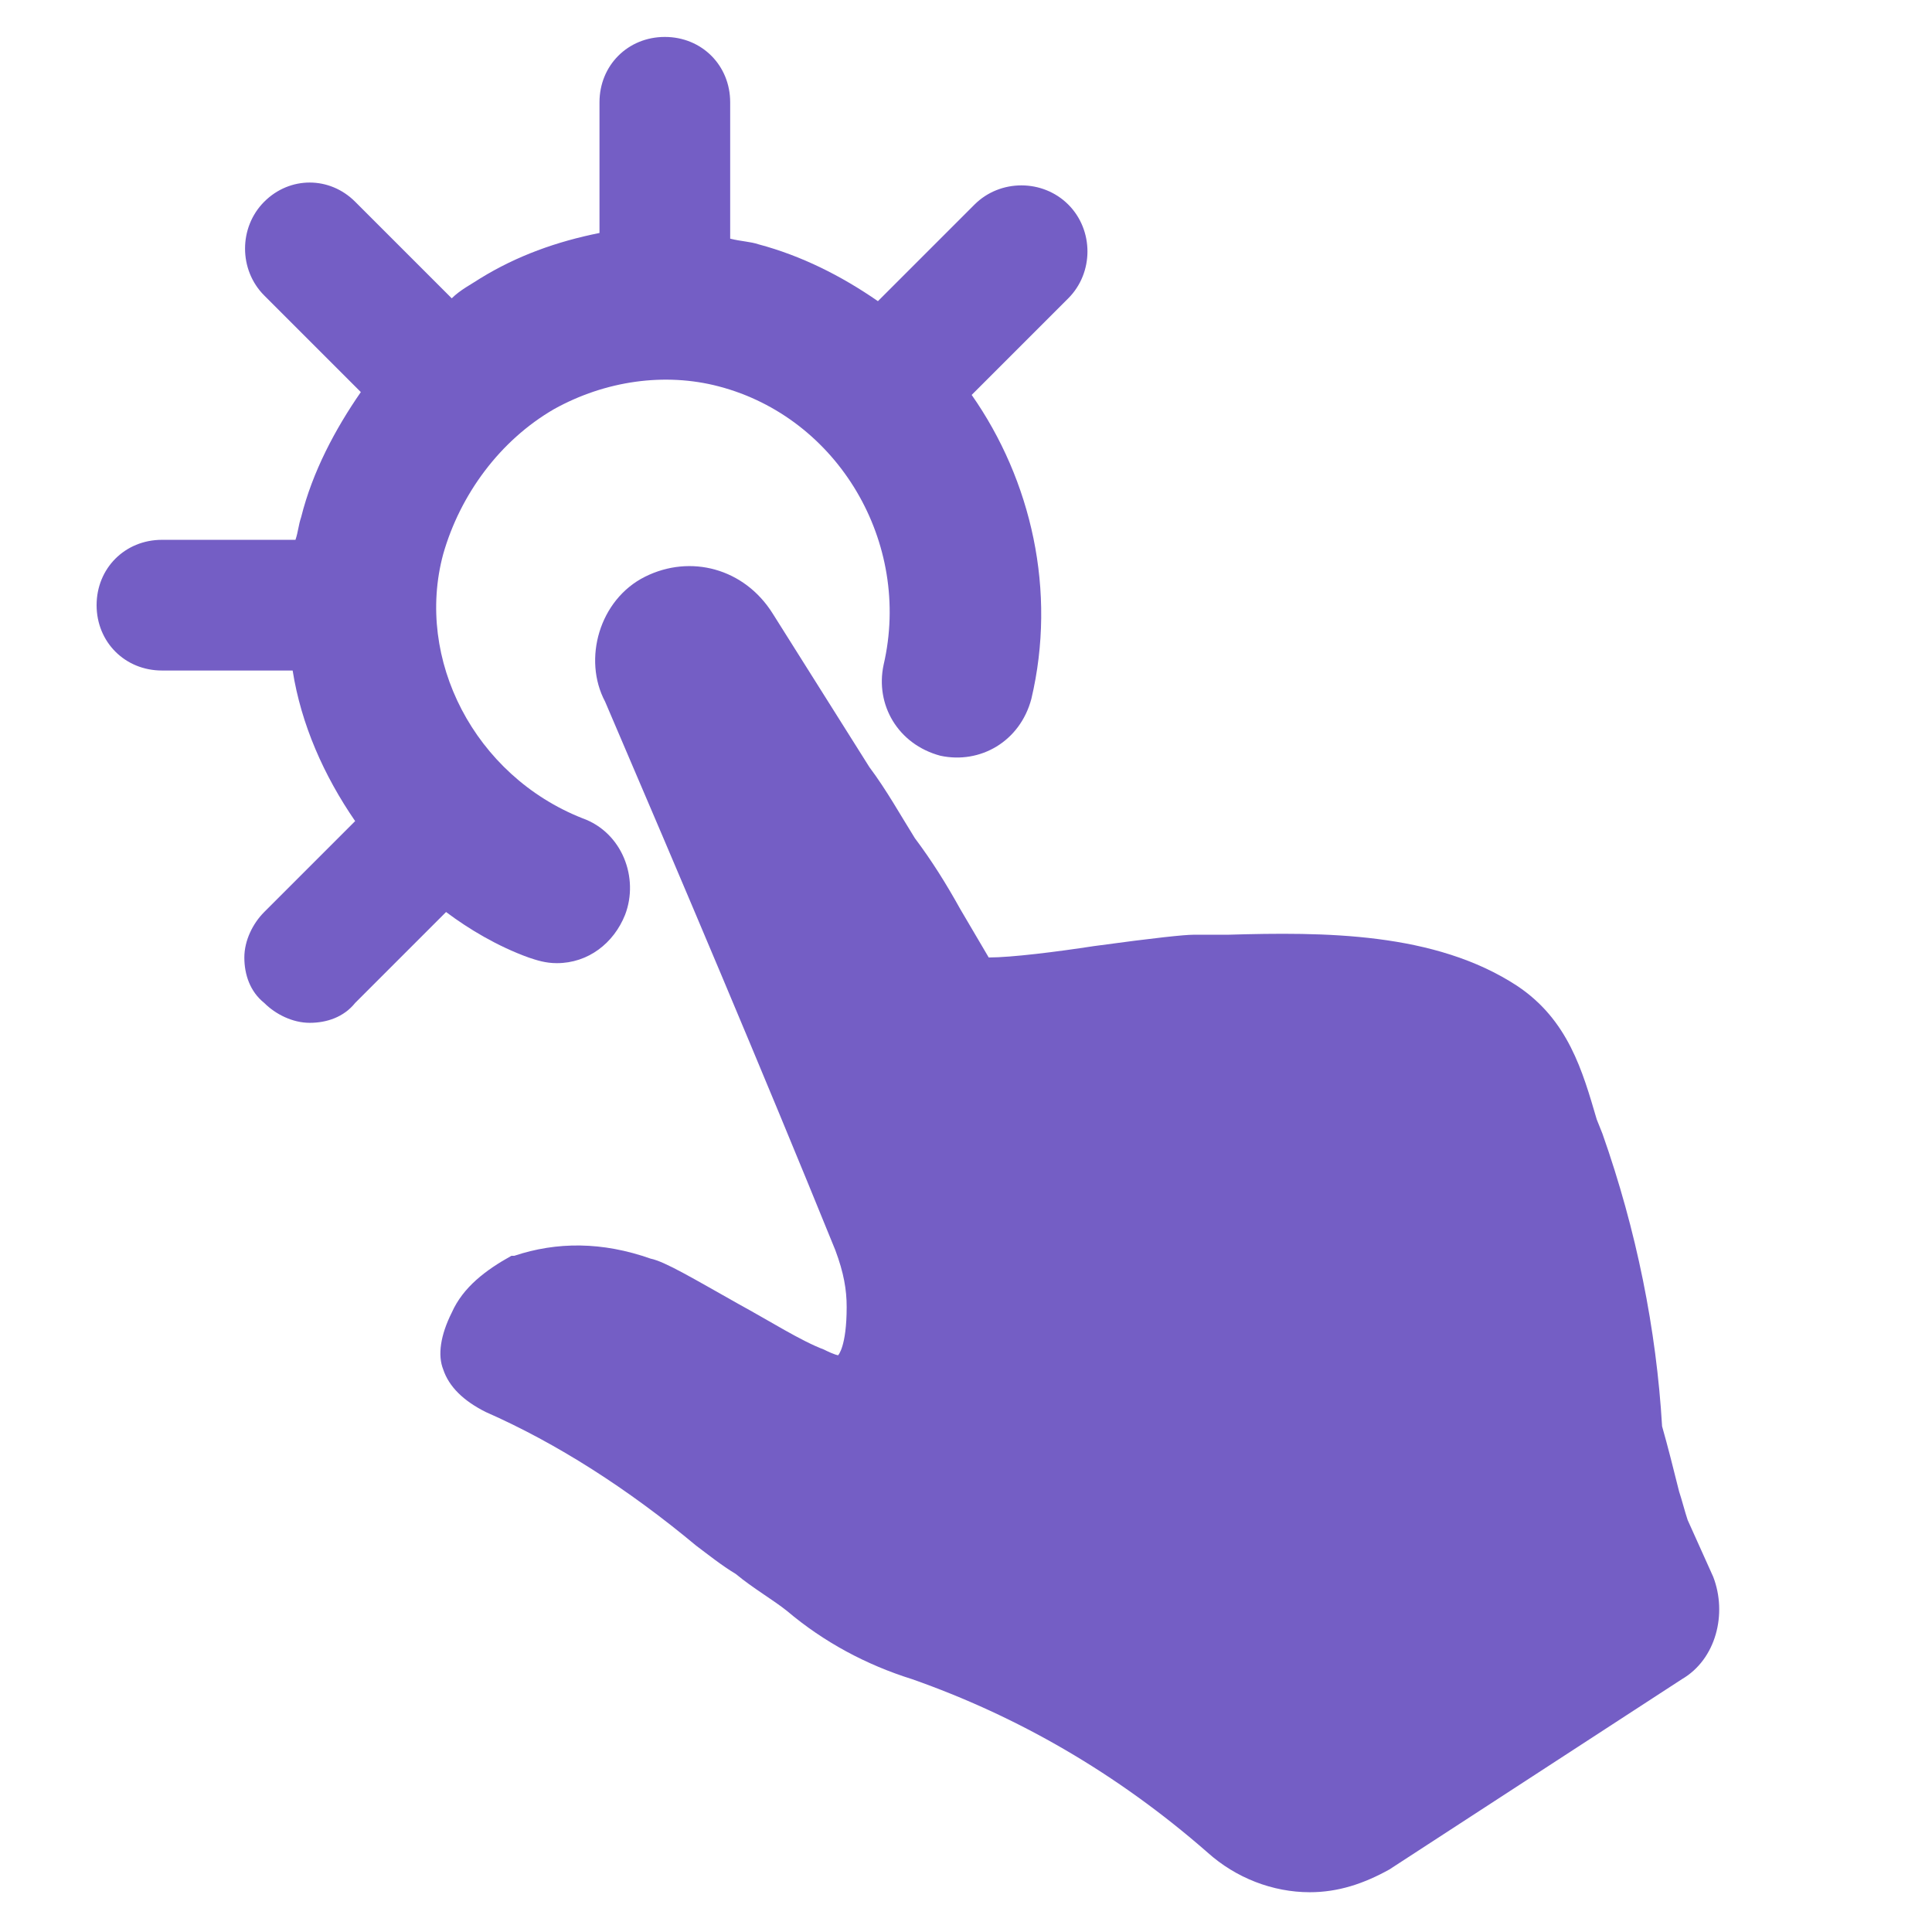
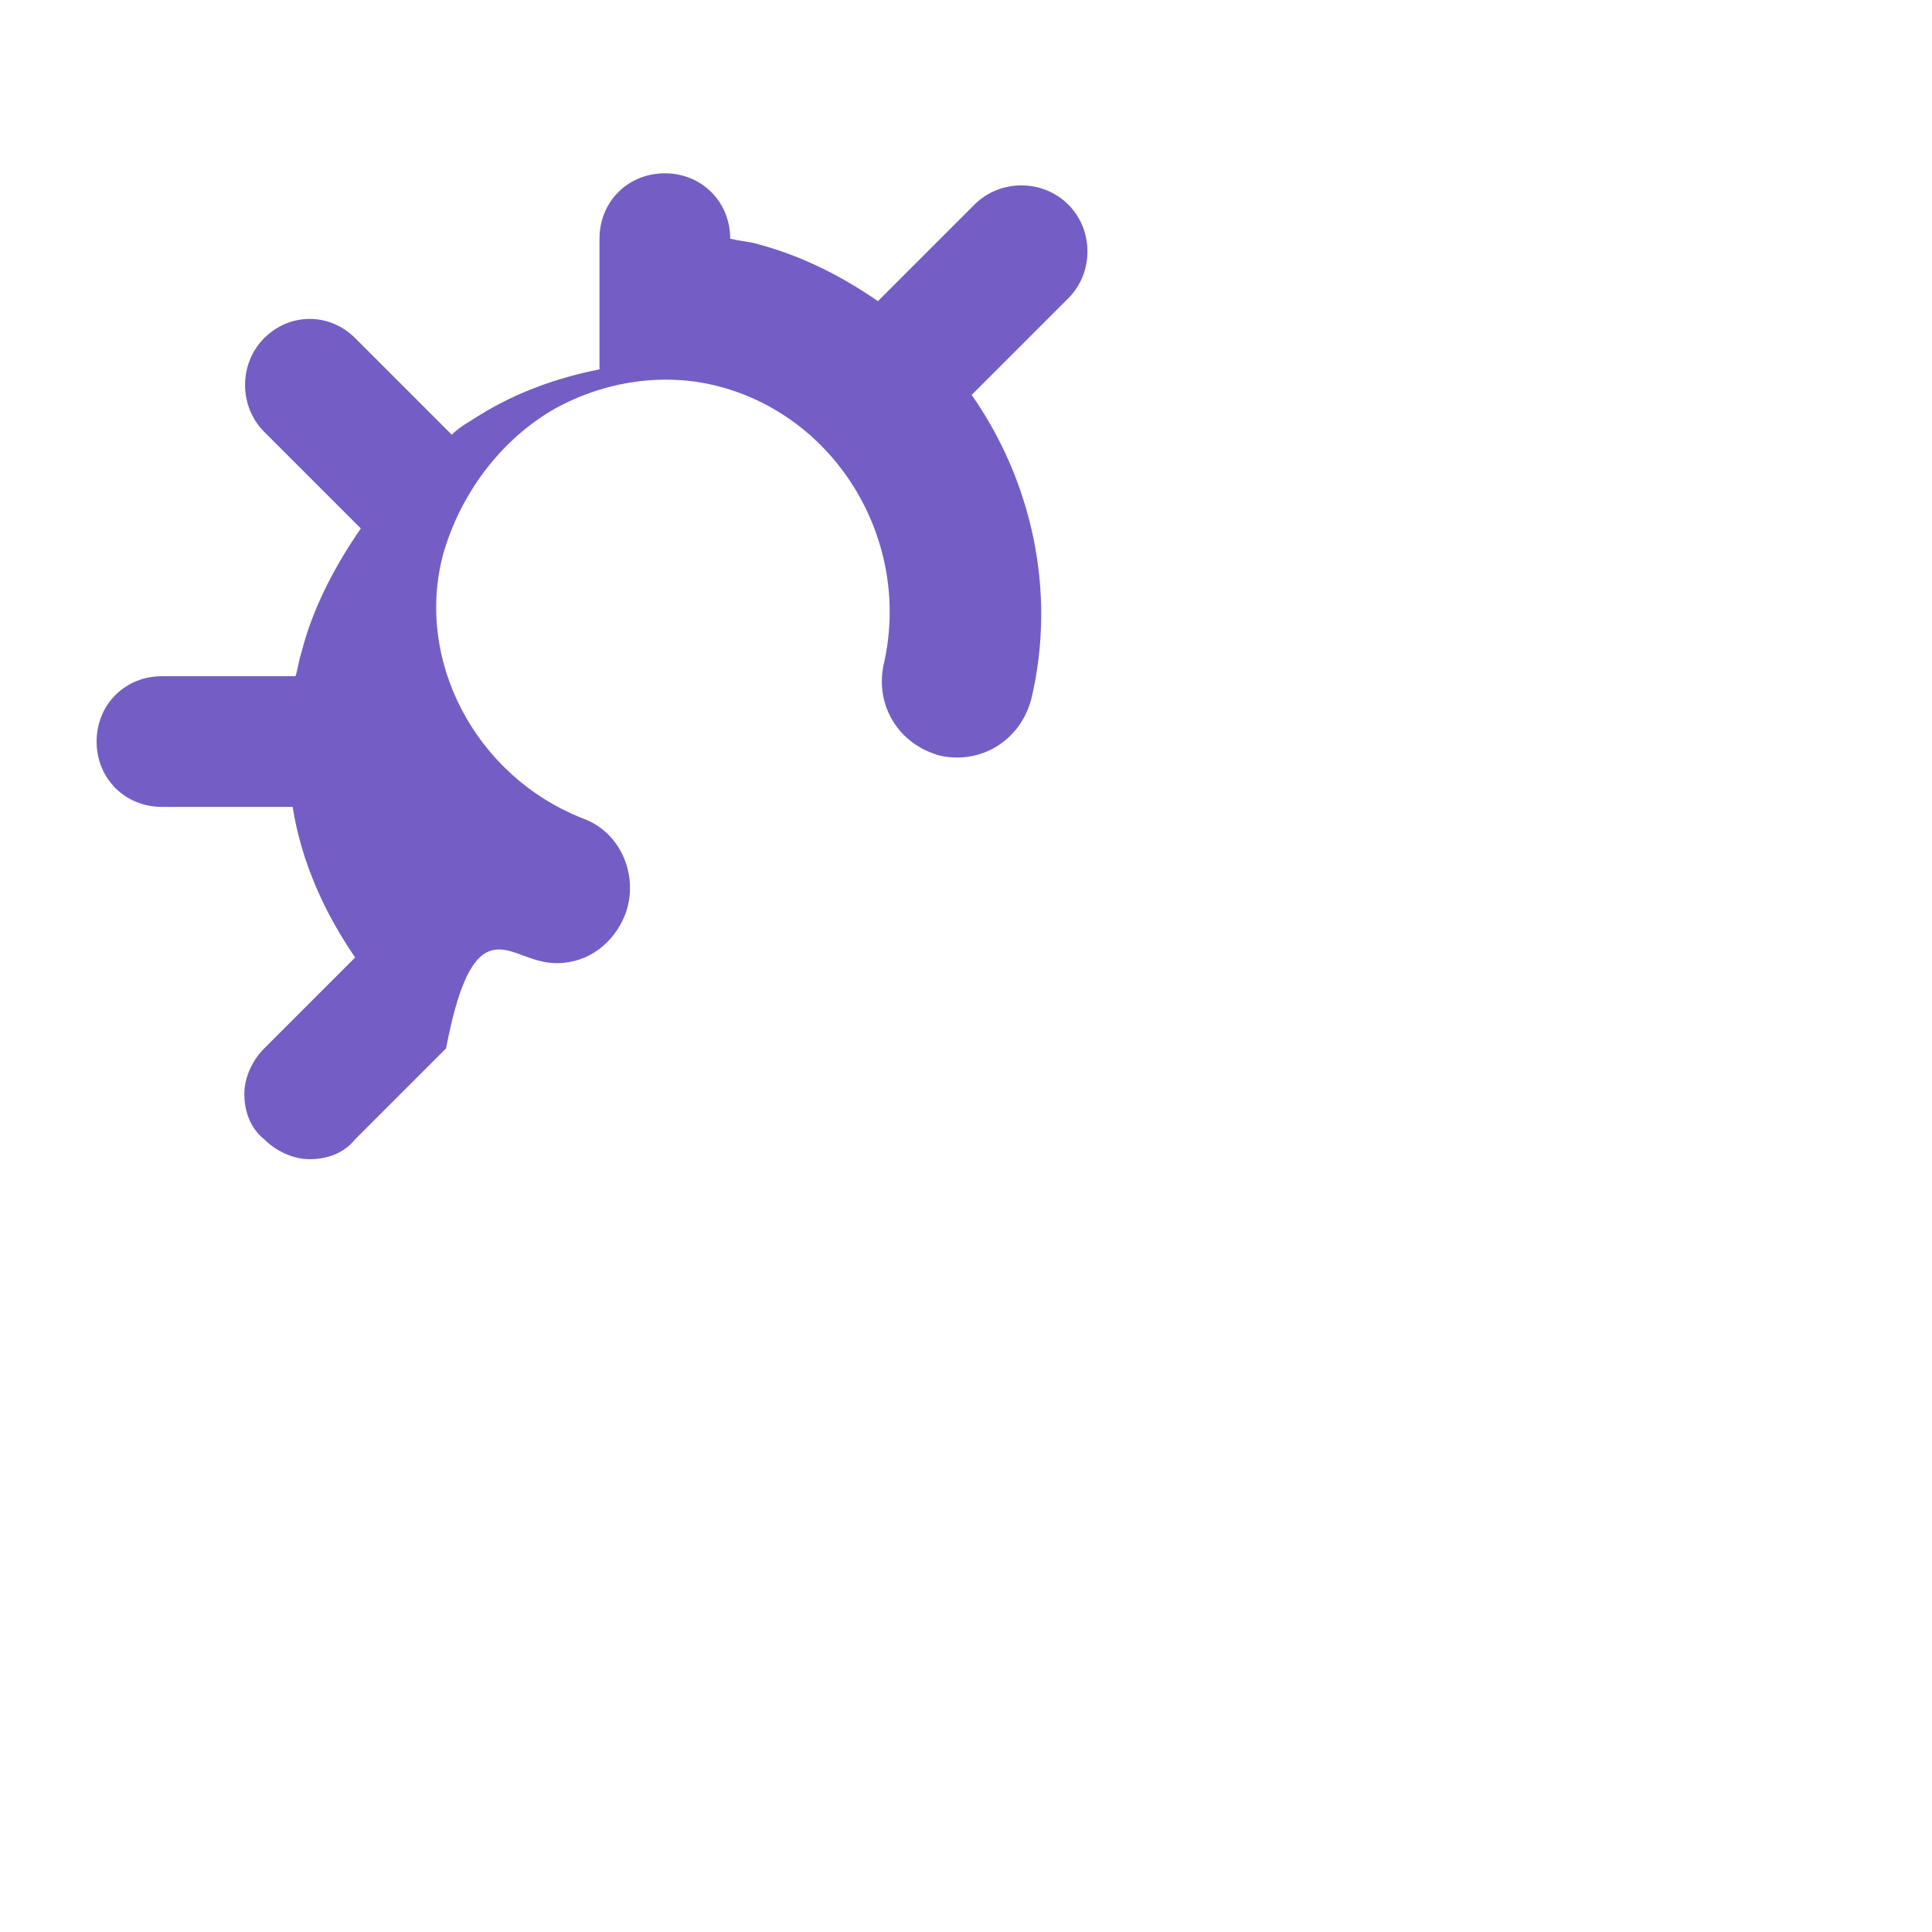
<svg xmlns="http://www.w3.org/2000/svg" version="1.1" id="Layer_1" x="0px" y="0px" viewBox="0 0 68 68" style="enable-background:new 0 0 68 68;" xml:space="preserve">
  <style type="text/css">
	.st0{fill:#745EC5;}
</style>
  <title>icons</title>
  <g>
-     <path class="st0" d="M60.3,55.5L60.3,55.5l-0.9-2c-0.1-0.3-0.2-0.7-0.3-1c-0.2-0.8-0.4-1.6-0.6-2.3c-0.2-3.4-0.9-6.9-2.1-10.3   l-0.2-0.5c-0.5-1.7-1-3.5-2.8-4.7c-2.9-1.9-6.8-1.9-10.2-1.8c-0.4,0-0.8,0-1.2,0c-0.3,0-1.3,0.1-3.5,0.4c-1.3,0.2-2.9,0.4-3.7,0.4   l-1-1.7c-0.5-0.9-1-1.7-1.6-2.5c-0.5-0.8-1-1.7-1.6-2.5l-3.4-5.4c-1-1.6-2.9-2.1-4.5-1.3c-1.6,0.8-2.2,2.9-1.4,4.4   C24,31,26.8,37.6,29.4,44c0.3,0.8,0.4,1.4,0.4,2c0,1.4-0.3,1.7-0.3,1.7s-0.1,0-0.5-0.2c-0.8-0.3-1.9-1-3-1.6   c-1.6-0.9-2.6-1.5-3.1-1.6c-1.7-0.6-3.3-0.6-4.8-0.1H18c-0.9,0.5-1.7,1.1-2.1,2c-0.4,0.8-0.5,1.5-0.3,2c0.2,0.6,0.7,1.1,1.5,1.5   c2.5,1.1,5,2.7,7.4,4.7c0.4,0.3,0.9,0.7,1.4,1c0.6,0.5,1.3,0.9,1.8,1.3c1.3,1.1,2.8,1.9,4.4,2.4c3.7,1.3,7.2,3.3,10.4,6.1   c1,0.9,2.3,1.4,3.6,1.4c1,0,1.9-0.3,2.8-0.8l10.3-6.7C60.4,58.4,60.8,56.8,60.3,55.5z" />
-     <path class="st0" d="M18.6,33.7c0.3,0.1,0.6,0.2,1,0.2c1.1,0,2-0.7,2.4-1.7c0.5-1.3-0.1-2.9-1.5-3.4c-3.8-1.5-5.9-5.6-4.9-9.3   c0.6-2.1,2-4,3.9-5.1c1.8-1,3.9-1.3,5.8-0.8c4.2,1.1,6.8,5.5,5.8,9.8c-0.3,1.4,0.5,2.8,2,3.2c1.4,0.3,2.8-0.5,3.2-2   c0.9-3.8,0-7.7-2.1-10.7l3.4-3.4c0.9-0.9,0.9-2.4,0-3.3s-2.4-0.9-3.3,0l-3.4,3.4c-1.3-0.9-2.7-1.6-4.2-2c-0.3-0.1-0.6-0.1-1-0.2   V3.6c0-1.3-1-2.3-2.3-2.3s-2.3,1-2.3,2.3v4.6c-1.5,0.3-2.9,0.8-4.2,1.6c-0.3,0.2-0.7,0.4-1,0.7l-3.4-3.4c-0.9-0.9-2.3-0.9-3.2,0   c-0.9,0.9-0.9,2.4,0,3.3l3.4,3.4c-0.9,1.3-1.7,2.8-2.1,4.4c-0.1,0.3-0.1,0.5-0.2,0.8H5.7c-1.3,0-2.3,1-2.3,2.3s1,2.3,2.3,2.3h4.6   c0.3,1.9,1.1,3.7,2.2,5.3l-3.2,3.2c-0.4,0.4-0.7,1-0.7,1.6s0.2,1.2,0.7,1.6c0.4,0.4,1,0.7,1.6,0.7s1.2-0.2,1.6-0.7l3.2-3.2   C16.5,32.7,17.5,33.3,18.6,33.7z" />
+     <path class="st0" d="M18.6,33.7c0.3,0.1,0.6,0.2,1,0.2c1.1,0,2-0.7,2.4-1.7c0.5-1.3-0.1-2.9-1.5-3.4c-3.8-1.5-5.9-5.6-4.9-9.3   c0.6-2.1,2-4,3.9-5.1c1.8-1,3.9-1.3,5.8-0.8c4.2,1.1,6.8,5.5,5.8,9.8c-0.3,1.4,0.5,2.8,2,3.2c1.4,0.3,2.8-0.5,3.2-2   c0.9-3.8,0-7.7-2.1-10.7l3.4-3.4c0.9-0.9,0.9-2.4,0-3.3s-2.4-0.9-3.3,0l-3.4,3.4c-1.3-0.9-2.7-1.6-4.2-2c-0.3-0.1-0.6-0.1-1-0.2   c0-1.3-1-2.3-2.3-2.3s-2.3,1-2.3,2.3v4.6c-1.5,0.3-2.9,0.8-4.2,1.6c-0.3,0.2-0.7,0.4-1,0.7l-3.4-3.4c-0.9-0.9-2.3-0.9-3.2,0   c-0.9,0.9-0.9,2.4,0,3.3l3.4,3.4c-0.9,1.3-1.7,2.8-2.1,4.4c-0.1,0.3-0.1,0.5-0.2,0.8H5.7c-1.3,0-2.3,1-2.3,2.3s1,2.3,2.3,2.3h4.6   c0.3,1.9,1.1,3.7,2.2,5.3l-3.2,3.2c-0.4,0.4-0.7,1-0.7,1.6s0.2,1.2,0.7,1.6c0.4,0.4,1,0.7,1.6,0.7s1.2-0.2,1.6-0.7l3.2-3.2   C16.5,32.7,17.5,33.3,18.6,33.7z" />
  </g>
</svg>